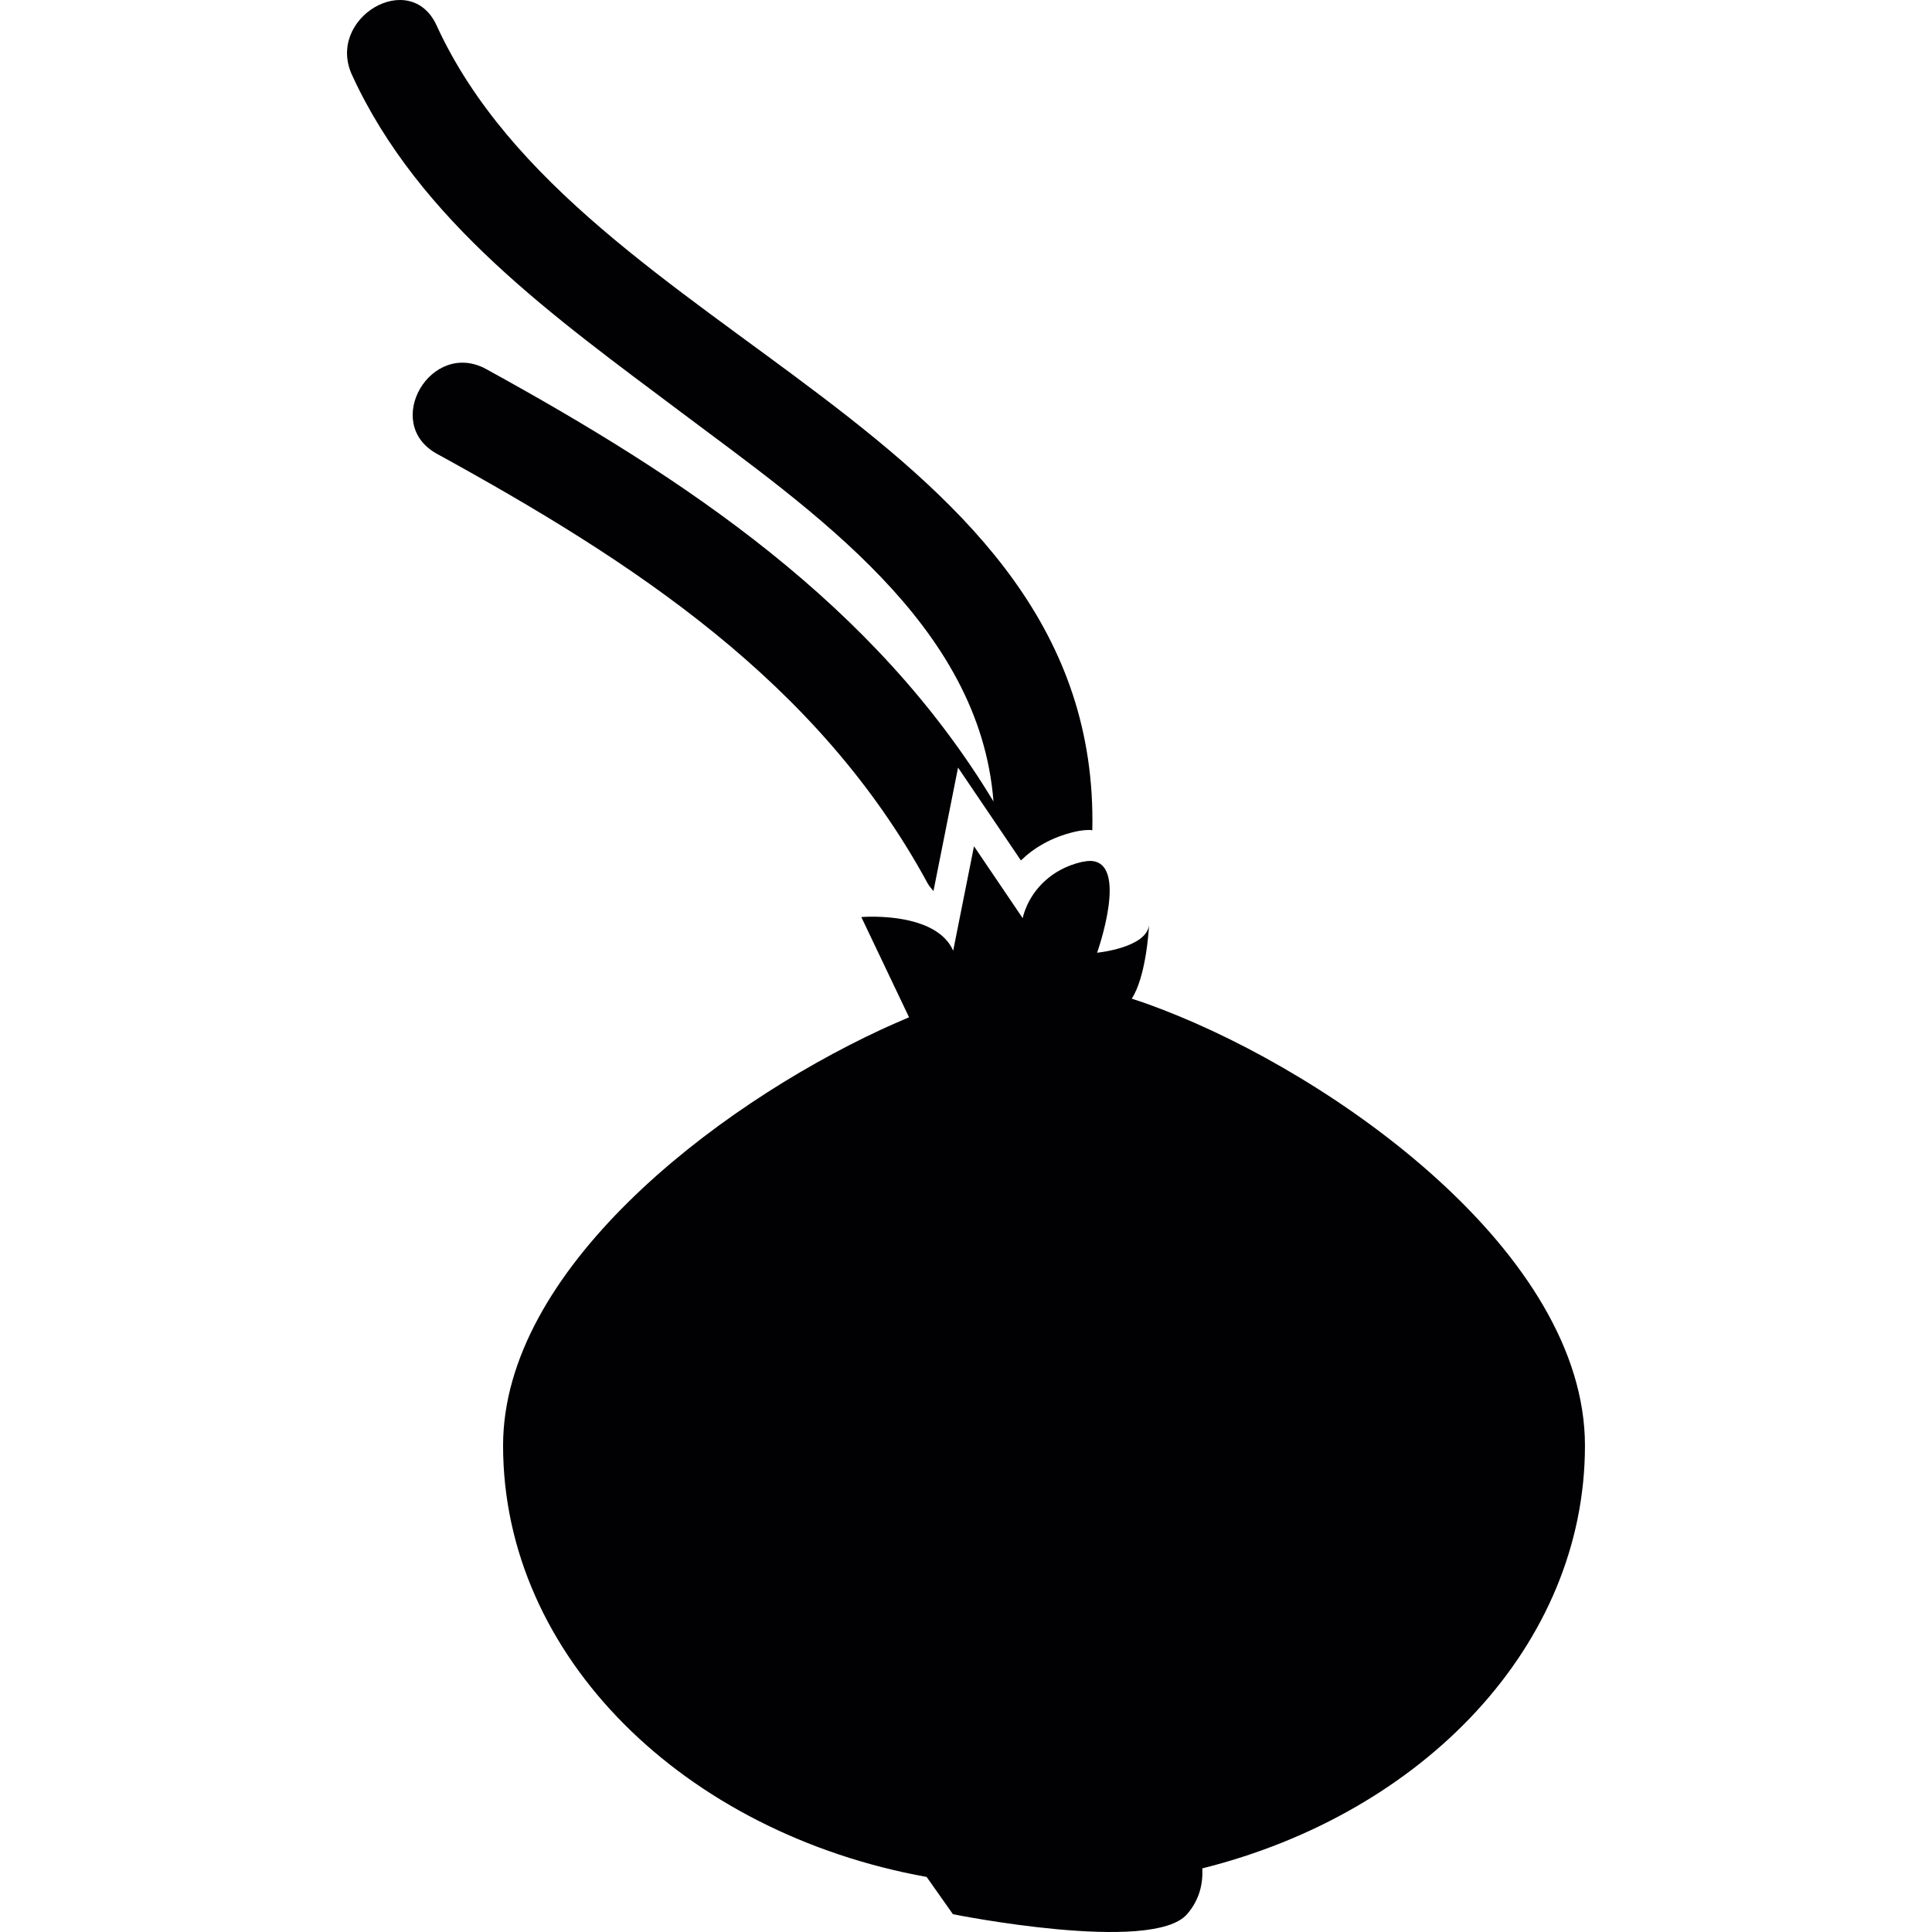
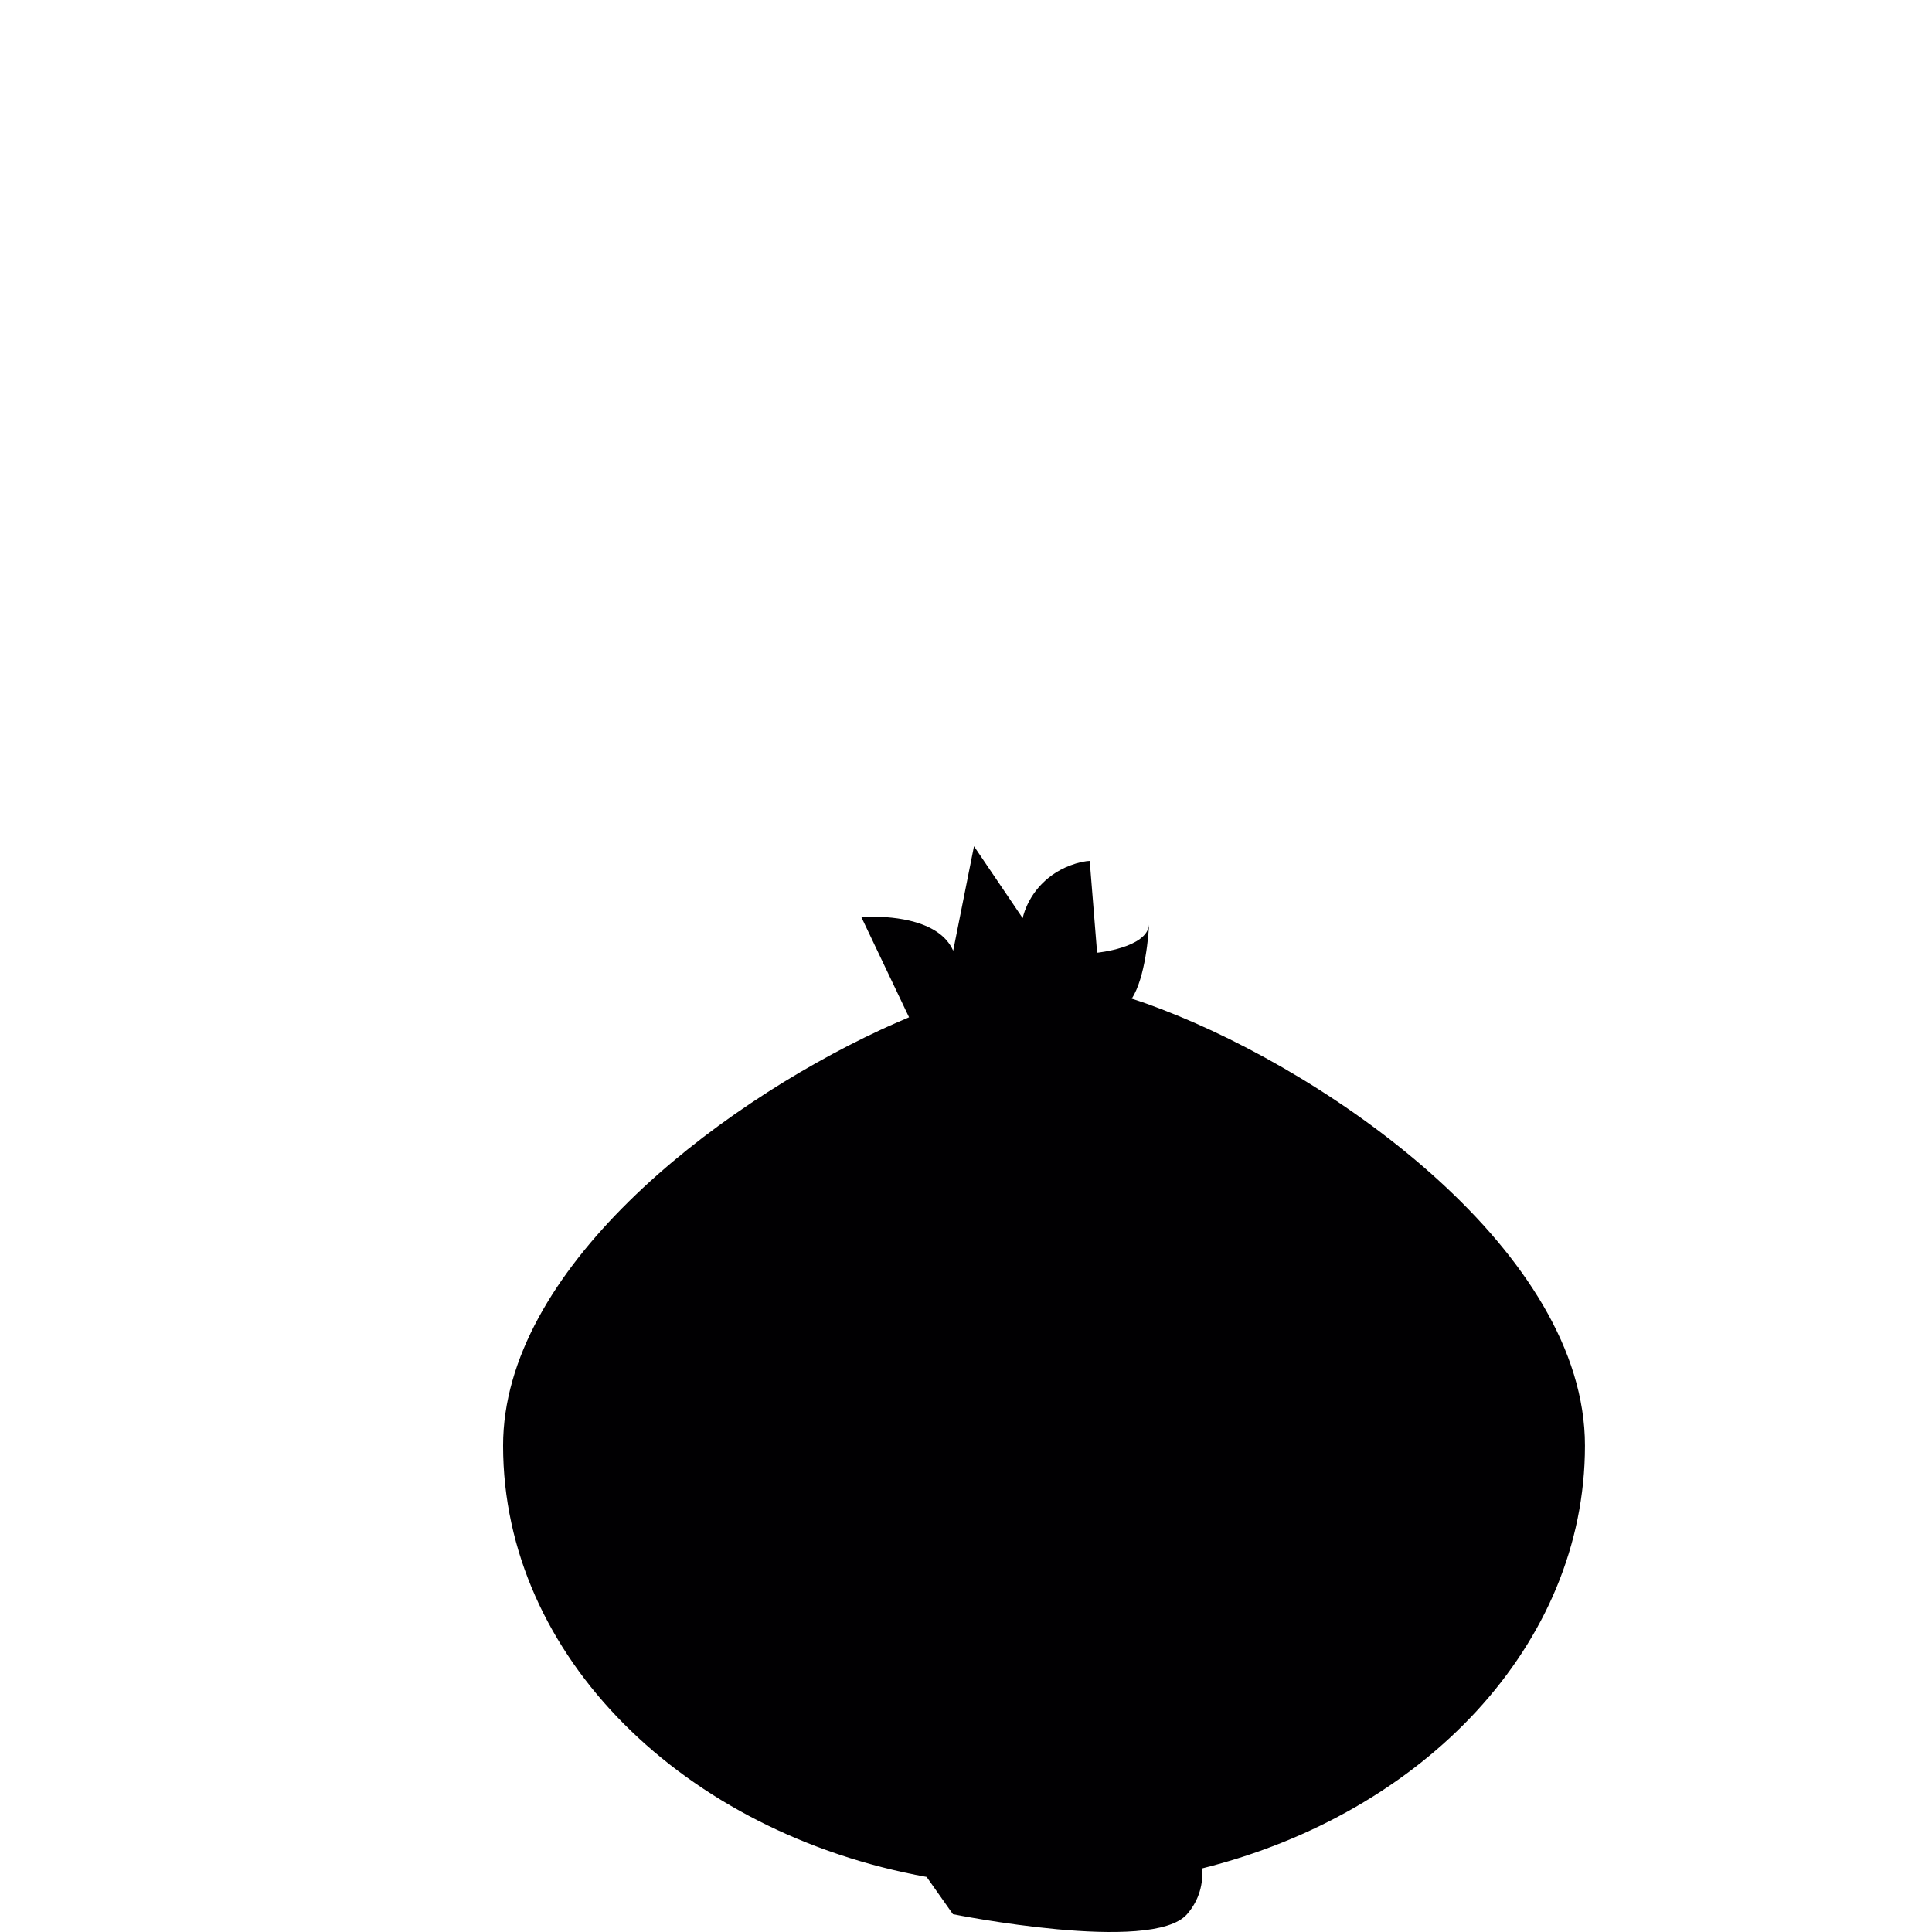
<svg xmlns="http://www.w3.org/2000/svg" version="1.1" id="Capa_1" x="0px" y="0px" viewBox="0 0 507.07 507.07" style="enable-background:new 0 0 507.07 507.07;" xml:space="preserve">
  <g>
    <g>
-       <path style="fill:#010002;" d="M114.588,6.678c-6.901-15.062-29.06-1.983-22.207,12.981    c17.631,38.464,53.437,63.785,86.325,88.488c34.66,26.02,78.457,55.851,82.042,102.209    c-31.222-51.763-80.66-84.651-133.097-113.459c-14.542-7.99-27.515,14.217-12.981,22.207    c51.478,28.279,100.047,59.753,128.789,112.719c0.447,0.821,1.008,1.398,1.536,2.048l2.658-13.339l3.796-19.07l10.9,16.095    l5.601,8.275c3.341-3.251,7.934-6.064,14.095-7.519c1.357-0.317,2.682-0.48,3.951-0.48c0.244,0,0.455,0.065,0.691,0.073    C288.971,113.056,152.671,89.776,114.588,6.678z" />
-       <path style="fill:#010002;" d="M286.004,225.954c-0.512,0-1.105,0.098-1.715,0.219c-0.13,0.024-0.236,0.016-0.366,0.049    c-4.341,1.024-7.389,2.91-9.665,4.975c-4.885,4.438-5.844,9.787-5.844,9.787l-4.902-7.243l-7.877-11.632l-3.195,16.021    l-2.268,11.396c-3.495-7.974-15.599-8.933-21.207-8.933c-1.772,0-2.902,0.098-2.902,0.098l12.526,26.304    c-1.227,0.52-2.479,1.057-3.731,1.618c-1.227,0.545-2.455,1.081-3.707,1.666c-44.016,20.484-99.112,63.183-99.112,109.134    c0,55.421,47.585,101.697,111.166,113.207l6.901,9.779c0,0,52.291,10.51,61.444,0c3.333-3.829,4.202-8.112,4.007-12.03    c58.136-14.518,100.429-58.688,100.429-110.947c0-50.519-65.524-97.104-111.166-114.556c-1.284-0.488-2.56-0.975-3.812-1.422    c-1.349-0.48-2.658-0.91-3.967-1.333c3.609-5.601,4.422-17.078,4.544-19.403c-0.569,6.072-13.64,7.34-13.64,7.34    S296.53,225.954,286.004,225.954z" />
+       <path style="fill:#010002;" d="M286.004,225.954c-0.512,0-1.105,0.098-1.715,0.219c-0.13,0.024-0.236,0.016-0.366,0.049    c-4.341,1.024-7.389,2.91-9.665,4.975c-4.885,4.438-5.844,9.787-5.844,9.787l-4.902-7.243l-7.877-11.632l-3.195,16.021    l-2.268,11.396c-3.495-7.974-15.599-8.933-21.207-8.933c-1.772,0-2.902,0.098-2.902,0.098l12.526,26.304    c-1.227,0.52-2.479,1.057-3.731,1.618c-1.227,0.545-2.455,1.081-3.707,1.666c-44.016,20.484-99.112,63.183-99.112,109.134    c0,55.421,47.585,101.697,111.166,113.207l6.901,9.779c0,0,52.291,10.51,61.444,0c3.333-3.829,4.202-8.112,4.007-12.03    c58.136-14.518,100.429-58.688,100.429-110.947c0-50.519-65.524-97.104-111.166-114.556c-1.284-0.488-2.56-0.975-3.812-1.422    c-1.349-0.48-2.658-0.91-3.967-1.333c3.609-5.601,4.422-17.078,4.544-19.403c-0.569,6.072-13.64,7.34-13.64,7.34    z" />
    </g>
  </g>
  <g>
</g>
  <g>
</g>
  <g>
</g>
  <g>
</g>
  <g>
</g>
  <g>
</g>
  <g>
</g>
  <g>
</g>
  <g>
</g>
  <g>
</g>
  <g>
</g>
  <g>
</g>
  <g>
</g>
  <g>
</g>
  <g>
</g>
</svg>